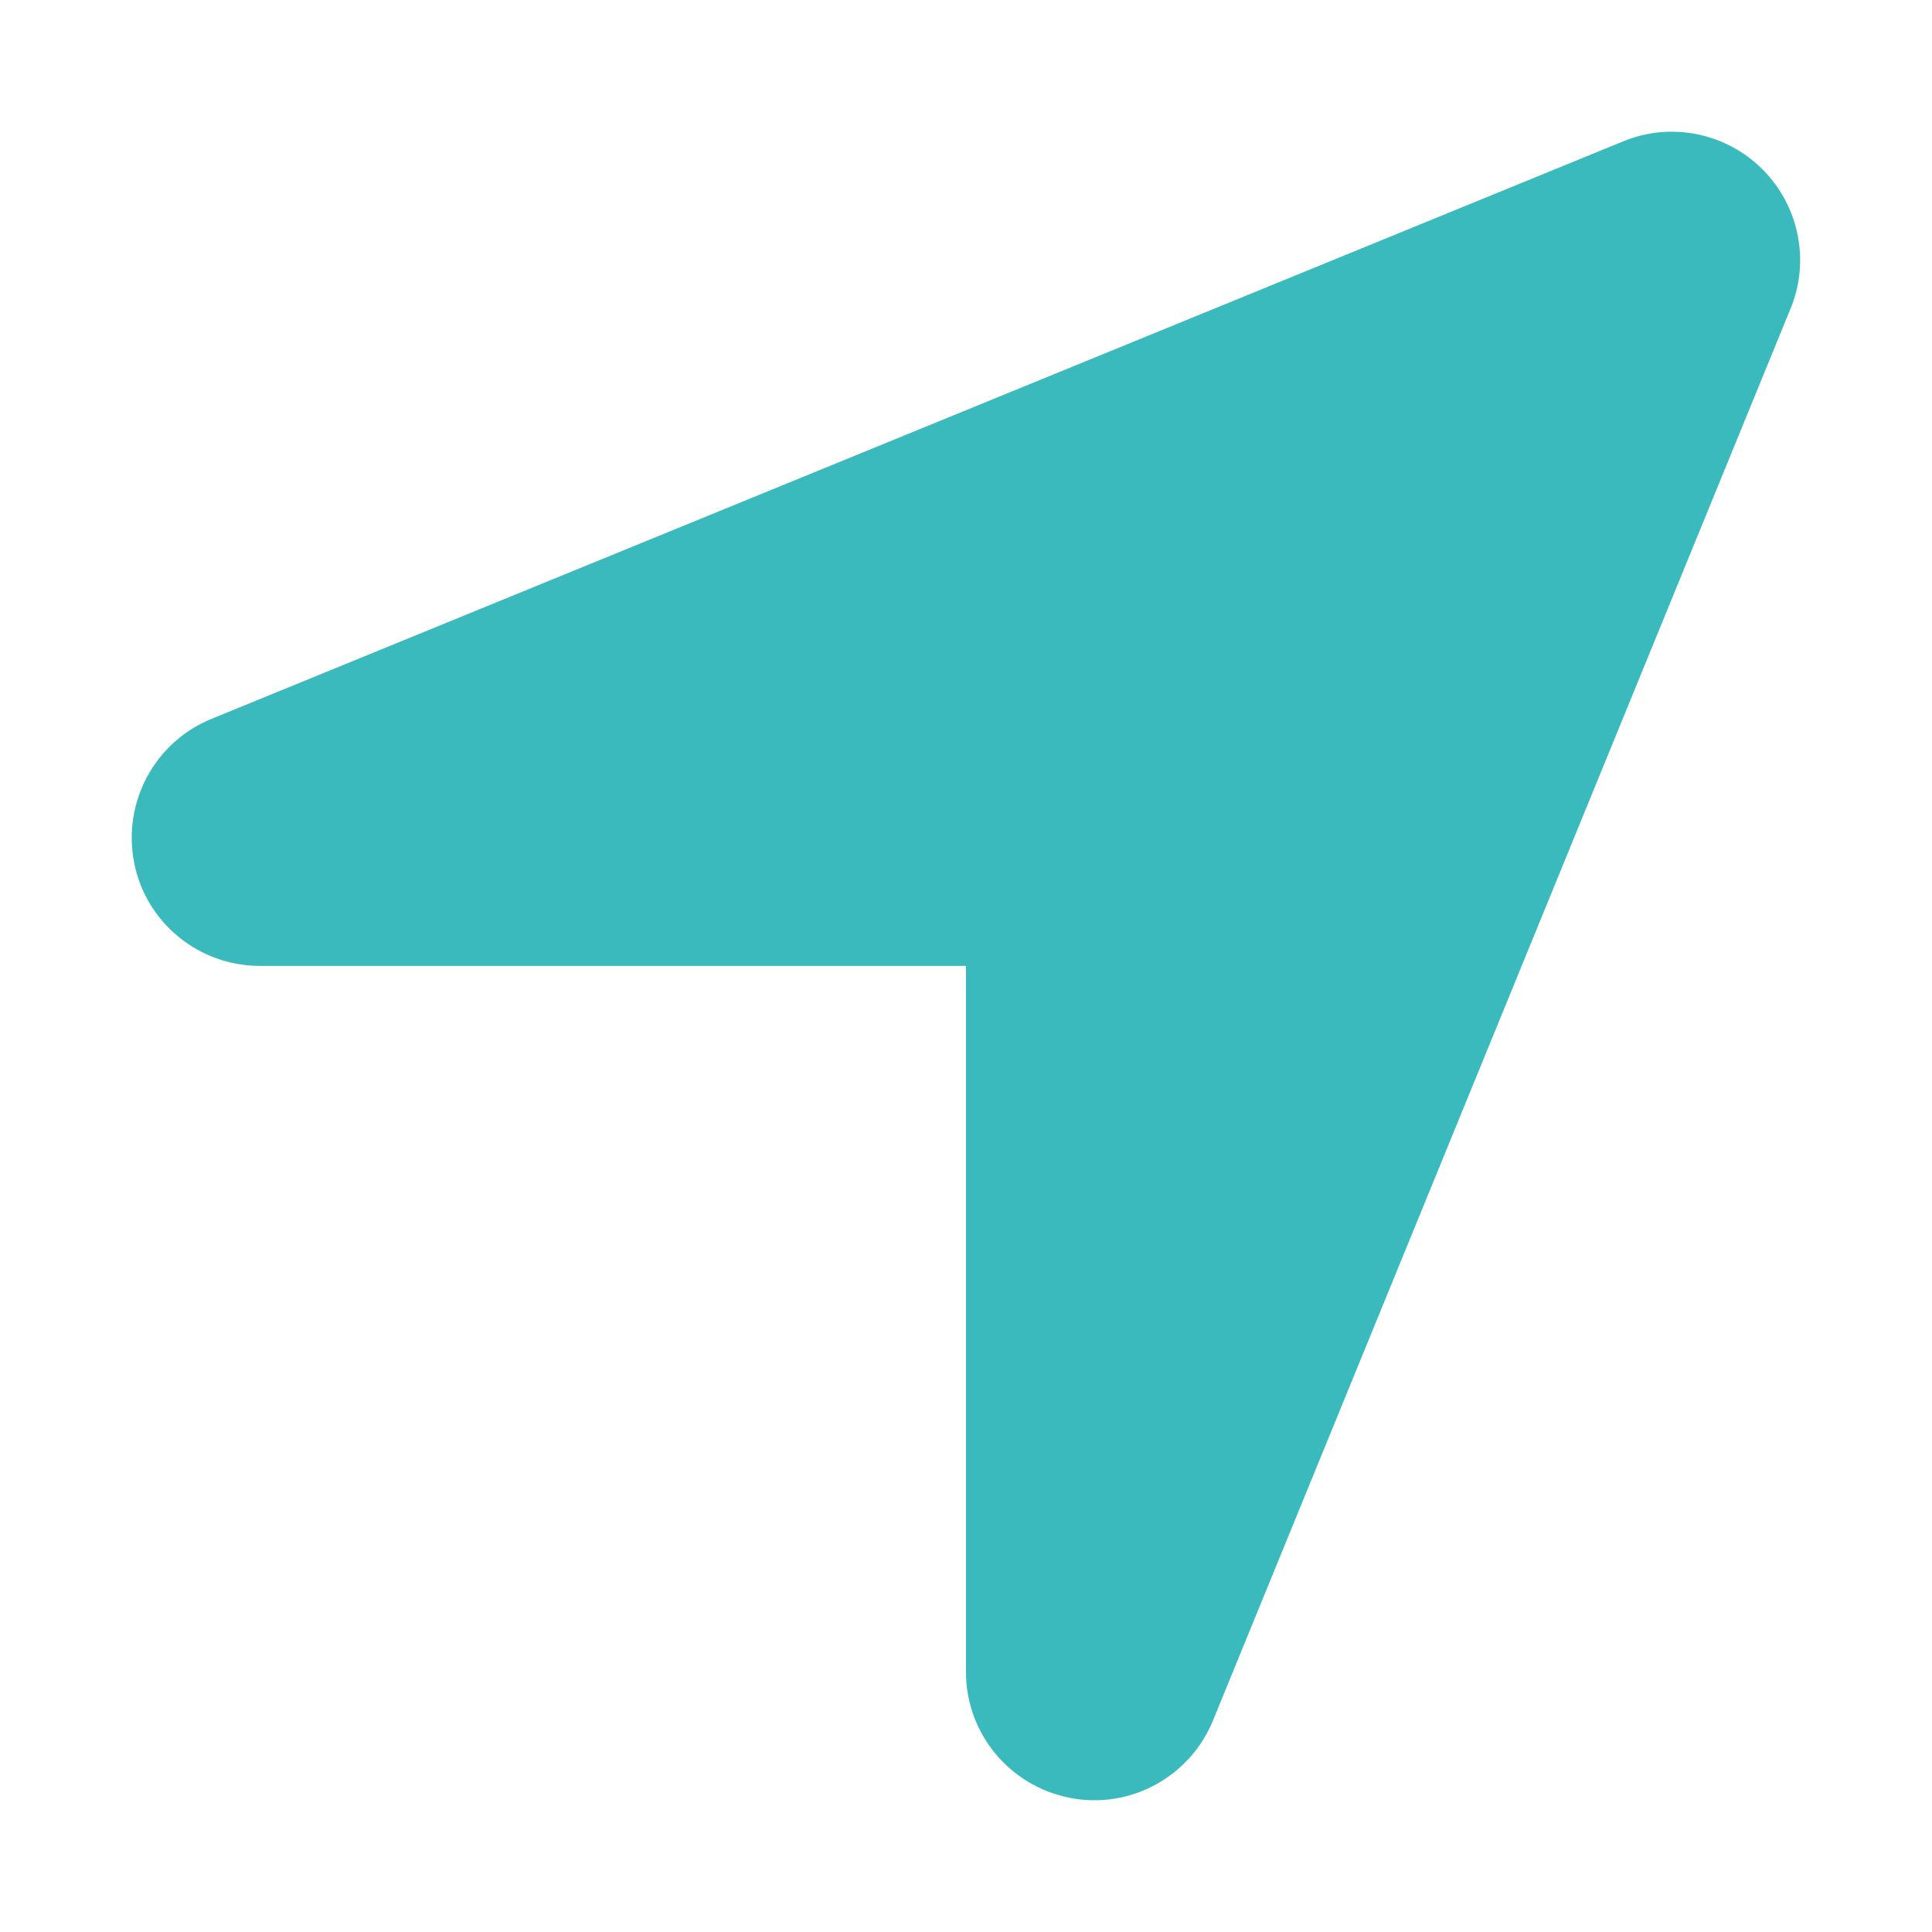
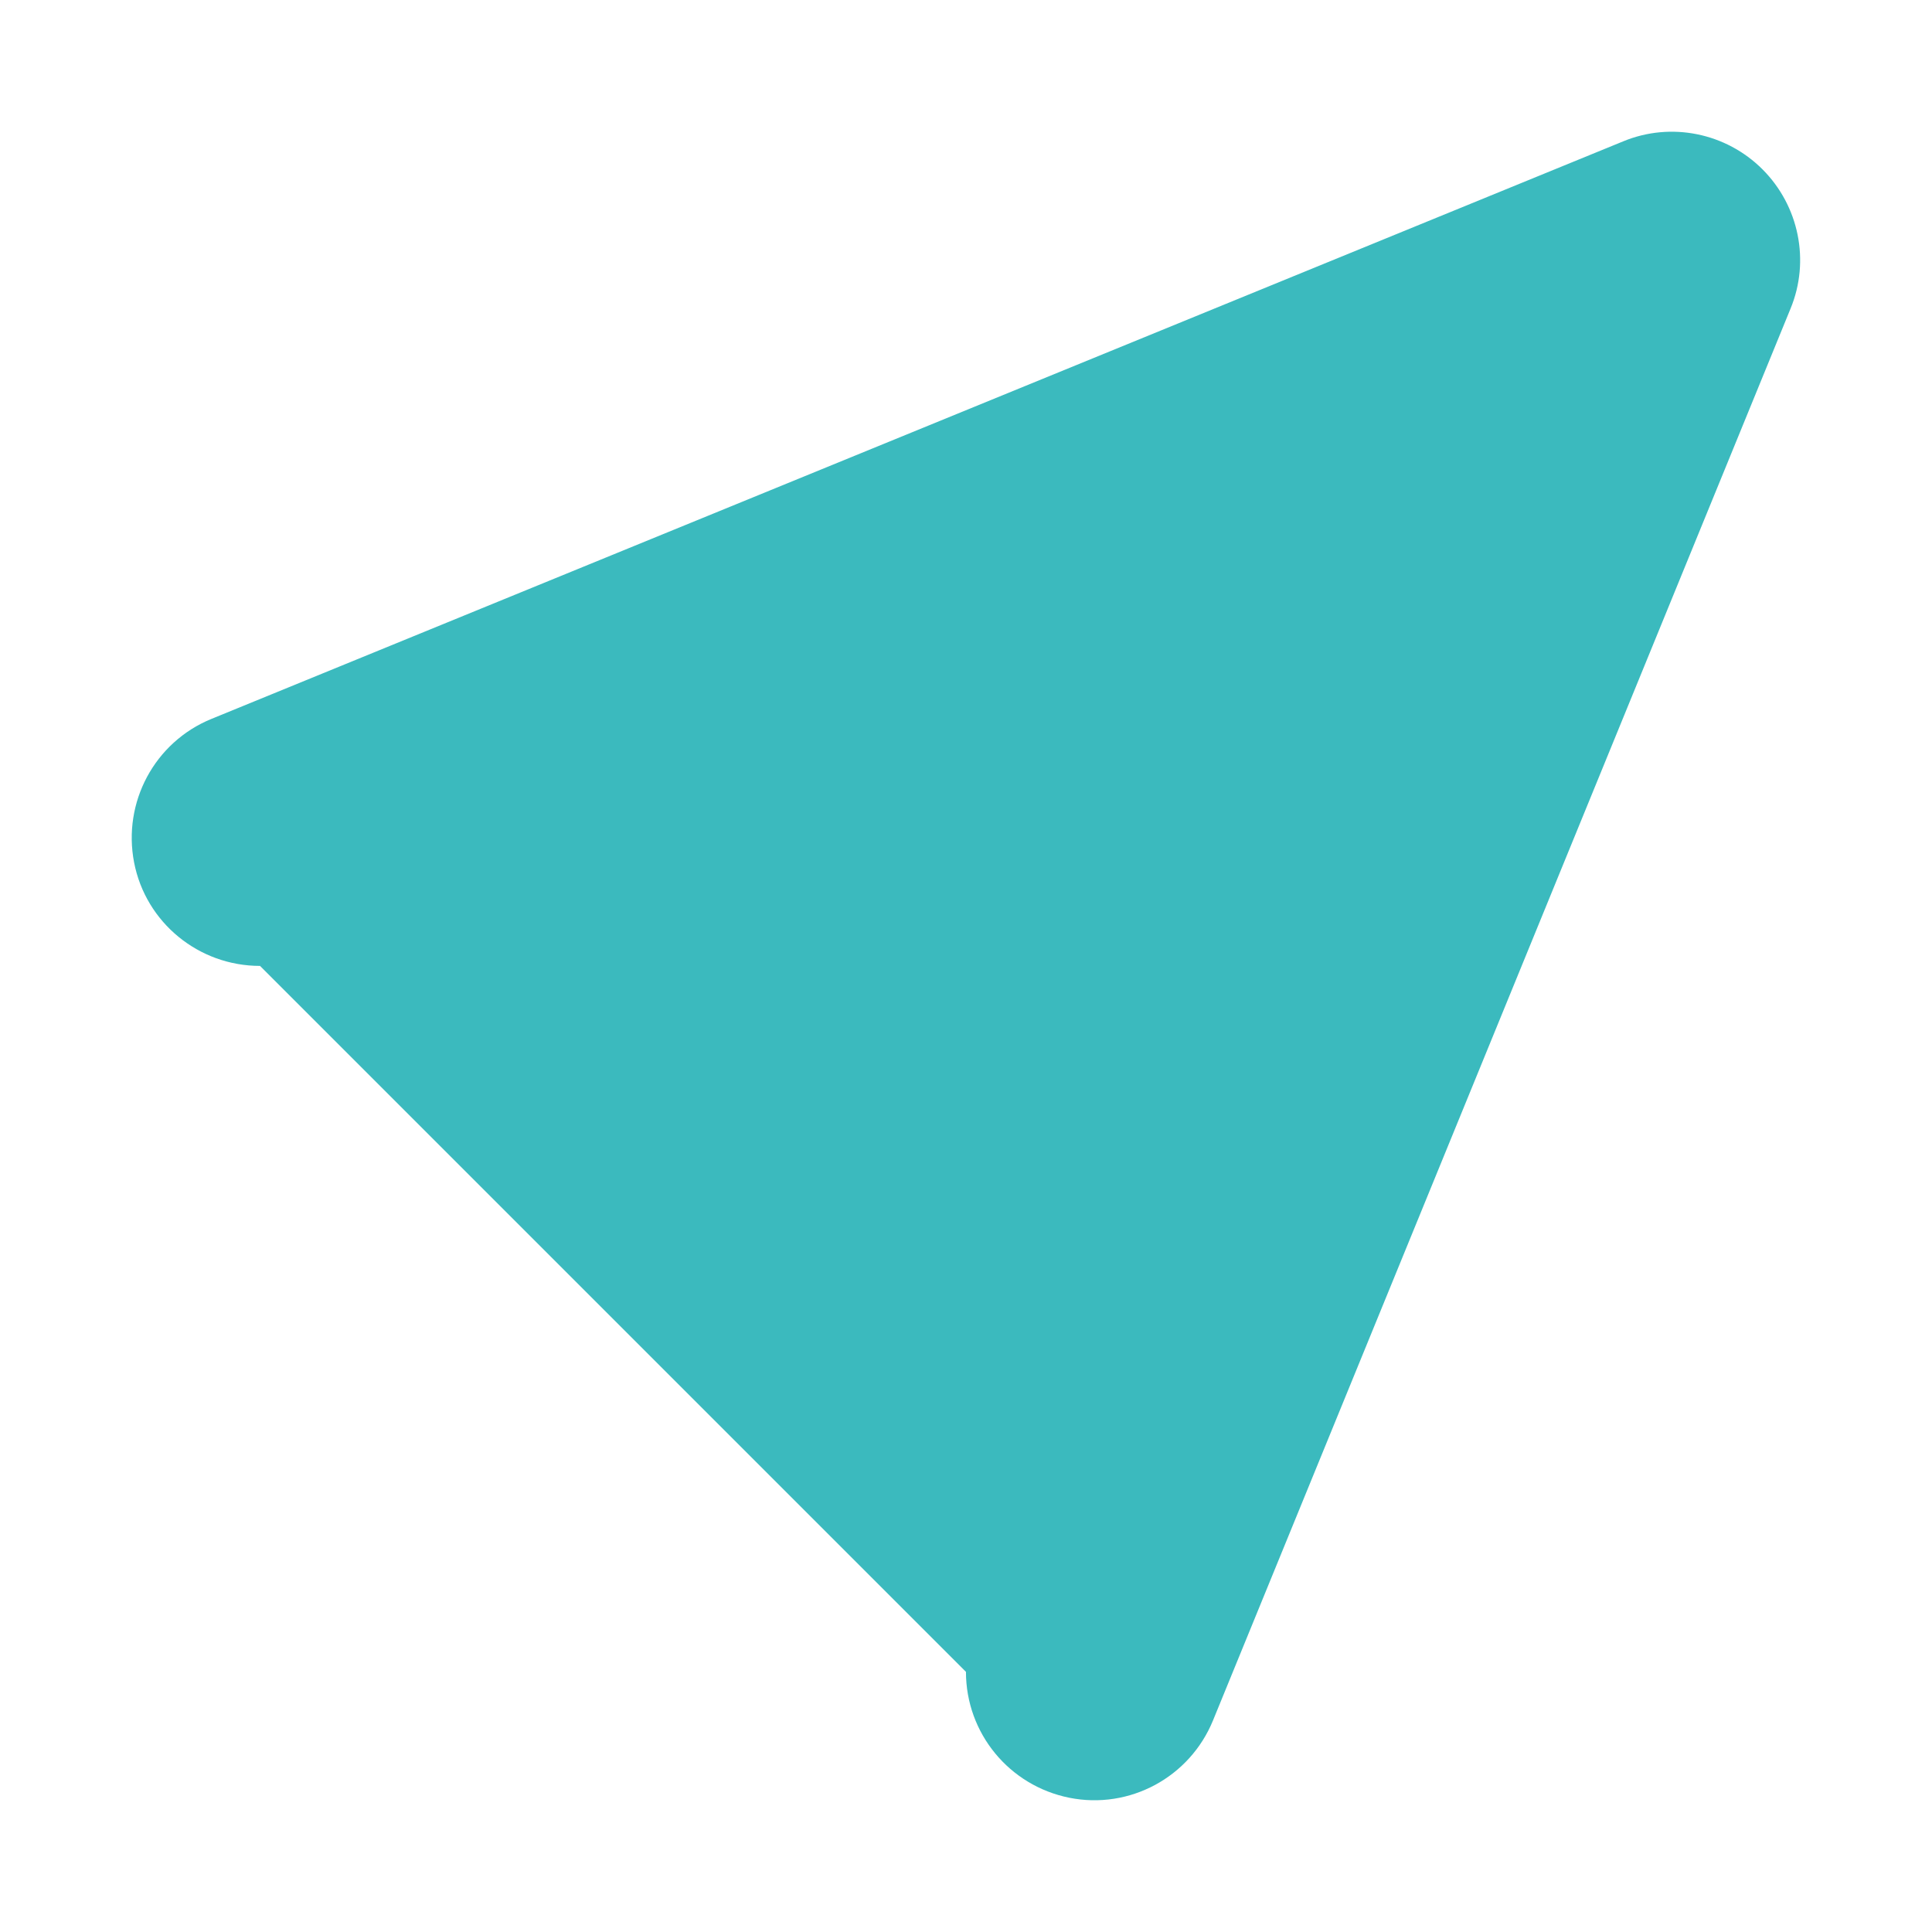
<svg xmlns="http://www.w3.org/2000/svg" width="44px" height="44px" viewBox="0 0 44 44" version="1.1">
  <title>ct_icon_getting-around_turquoise</title>
  <g id="Icons" stroke="none" stroke-width="1" fill="none" fill-rule="evenodd">
    <g id="Desktop-HD" transform="translate(-252, -348)" fill-rule="nonzero">
      <g id="ct_icon_getting-around_turquoise" transform="translate(252, 348)">
-         <rect id="Icon-Box" x="0" y="0" width="44" height="44" />
-         <path d="M40.779,7.027 C41.227,5.94 40.971,4.689 40.14,3.857 C39.309,3.026 38.057,2.77 36.97,3.218 L4.817,16.372 C3.52,16.901 2.789,18.272 3.054,19.642 C3.319,21.012 4.525,21.998 5.922,21.998 L21.999,21.998 L21.999,38.075 C21.999,39.473 22.985,40.669 24.355,40.943 C25.726,41.217 27.096,40.477 27.626,39.18 L40.779,7.027 Z" id="location-arrow-solid" fill="#3BBABE" />
+         <path d="M40.779,7.027 C41.227,5.94 40.971,4.689 40.14,3.857 C39.309,3.026 38.057,2.77 36.97,3.218 L4.817,16.372 C3.52,16.901 2.789,18.272 3.054,19.642 C3.319,21.012 4.525,21.998 5.922,21.998 L21.999,38.075 C21.999,39.473 22.985,40.669 24.355,40.943 C25.726,41.217 27.096,40.477 27.626,39.18 L40.779,7.027 Z" id="location-arrow-solid" fill="#3BBABE" />
      </g>
    </g>
  </g>
</svg>